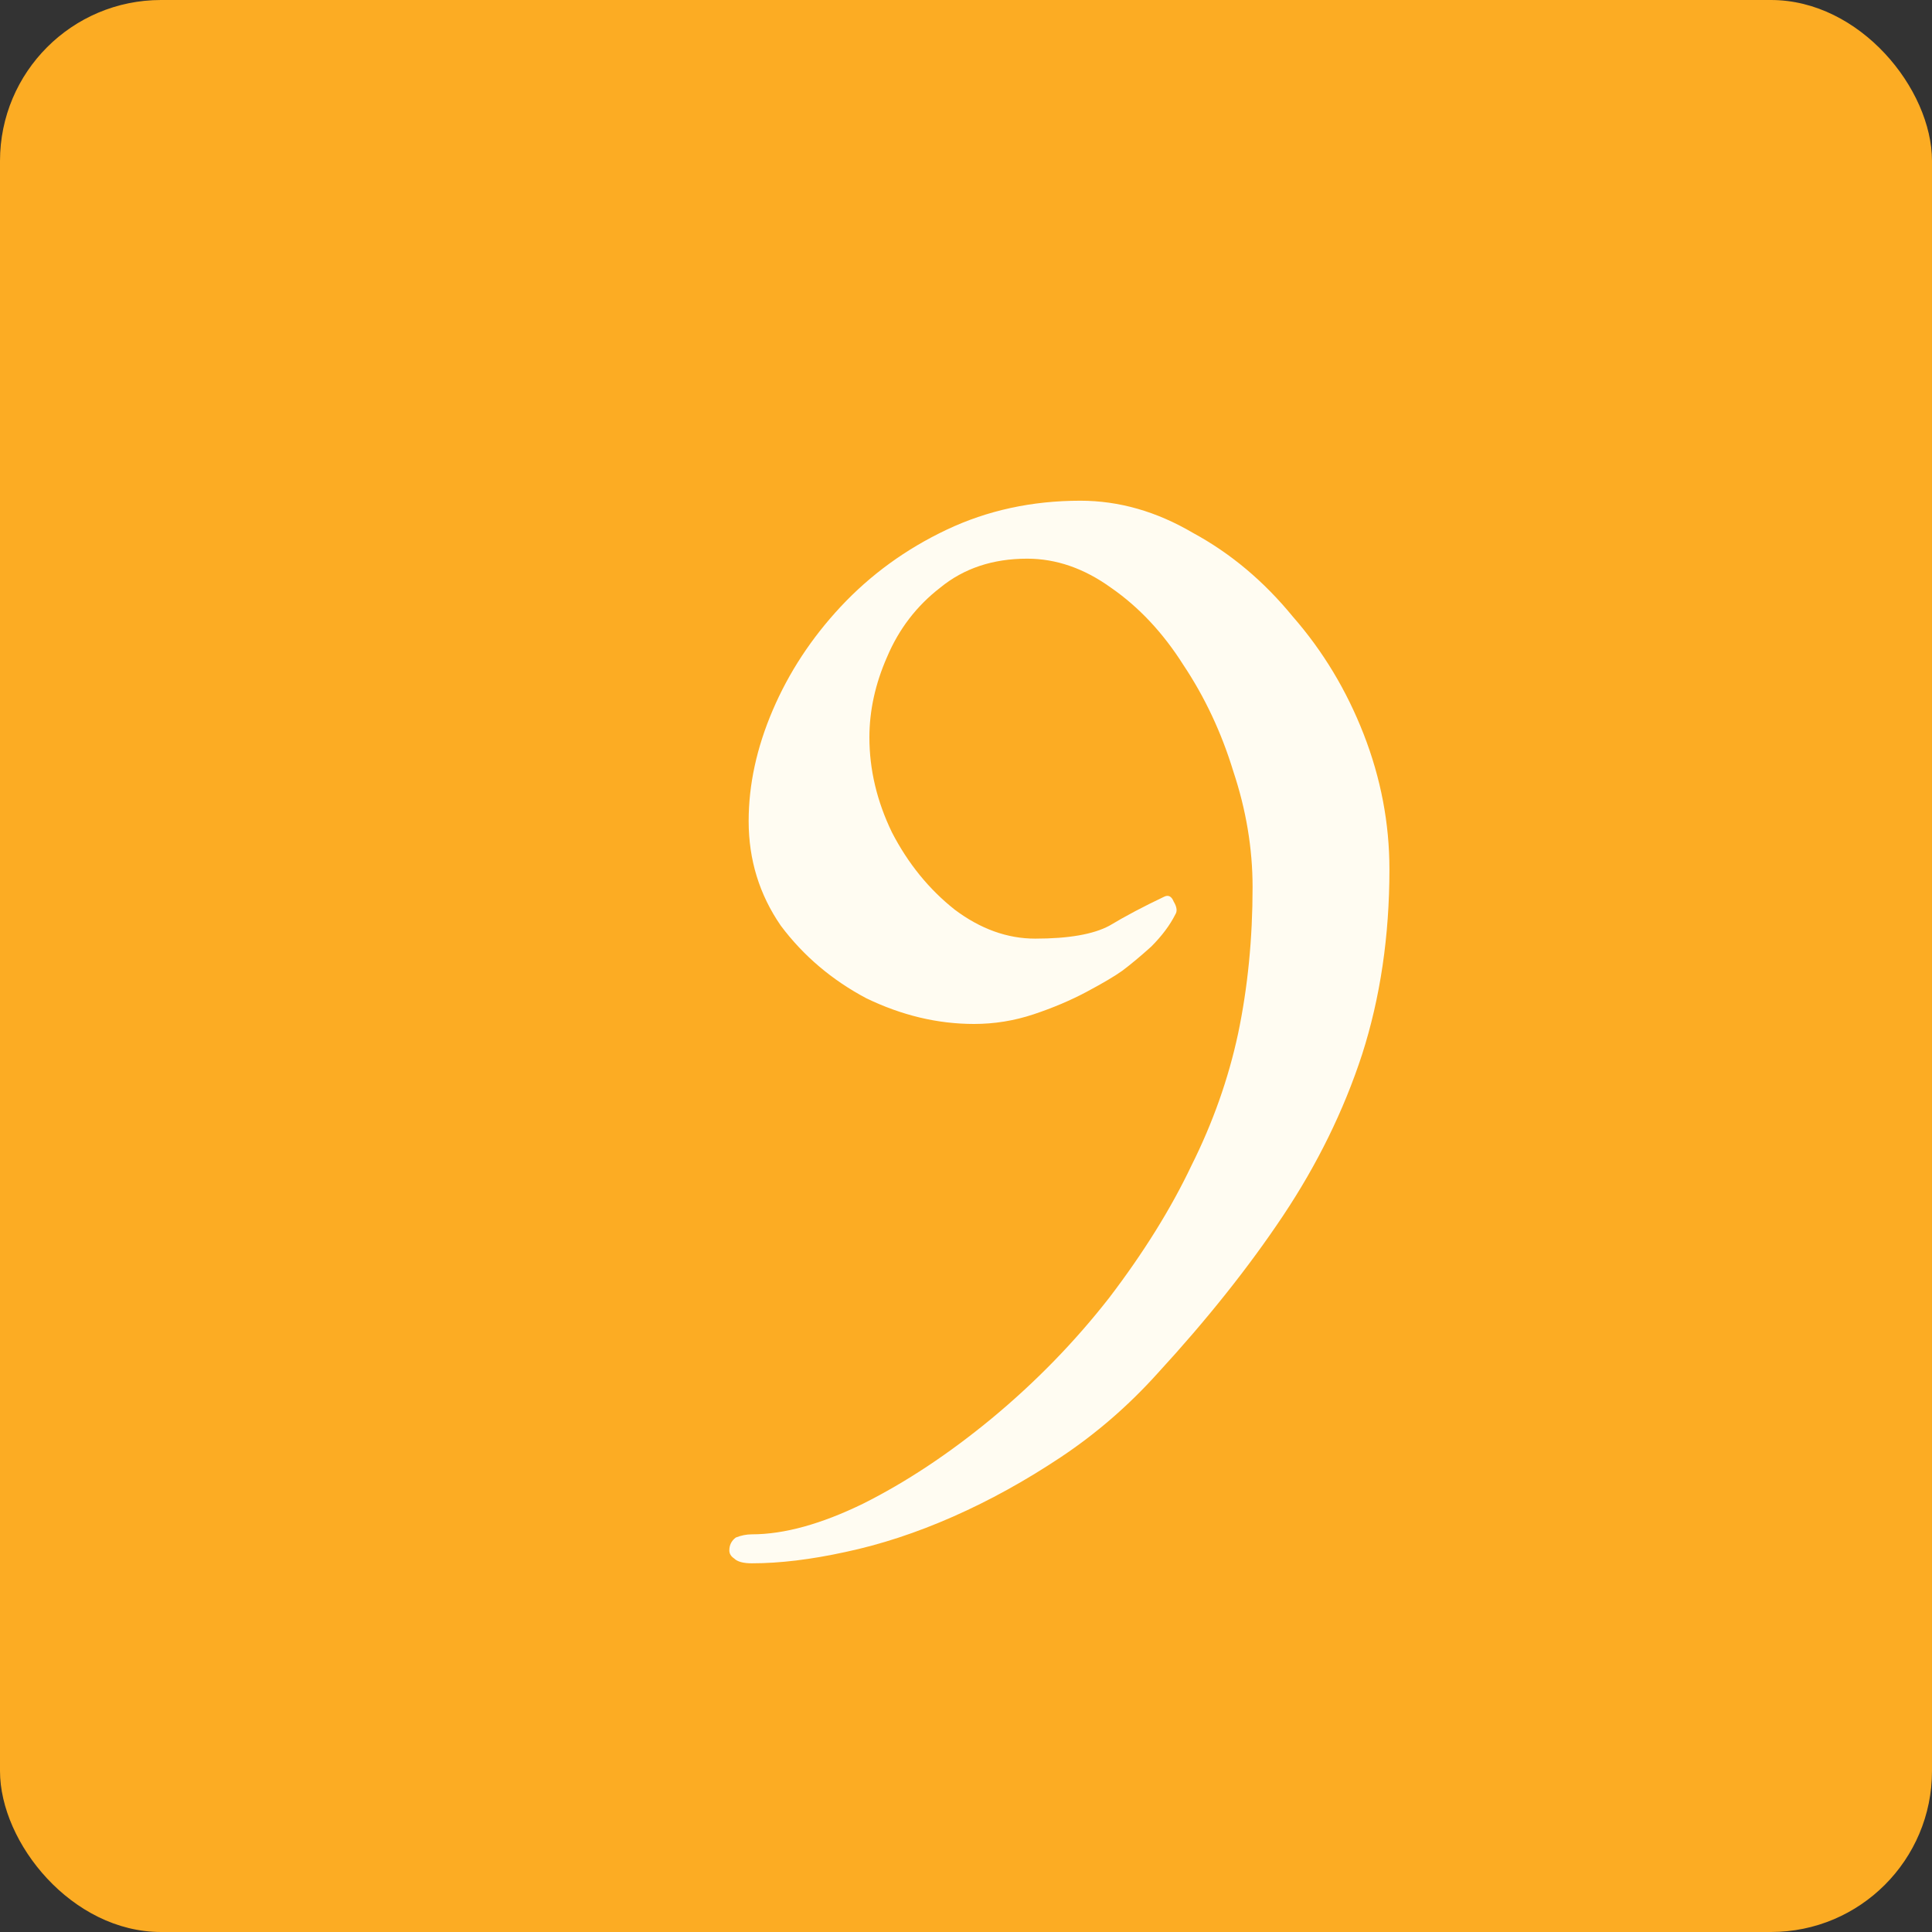
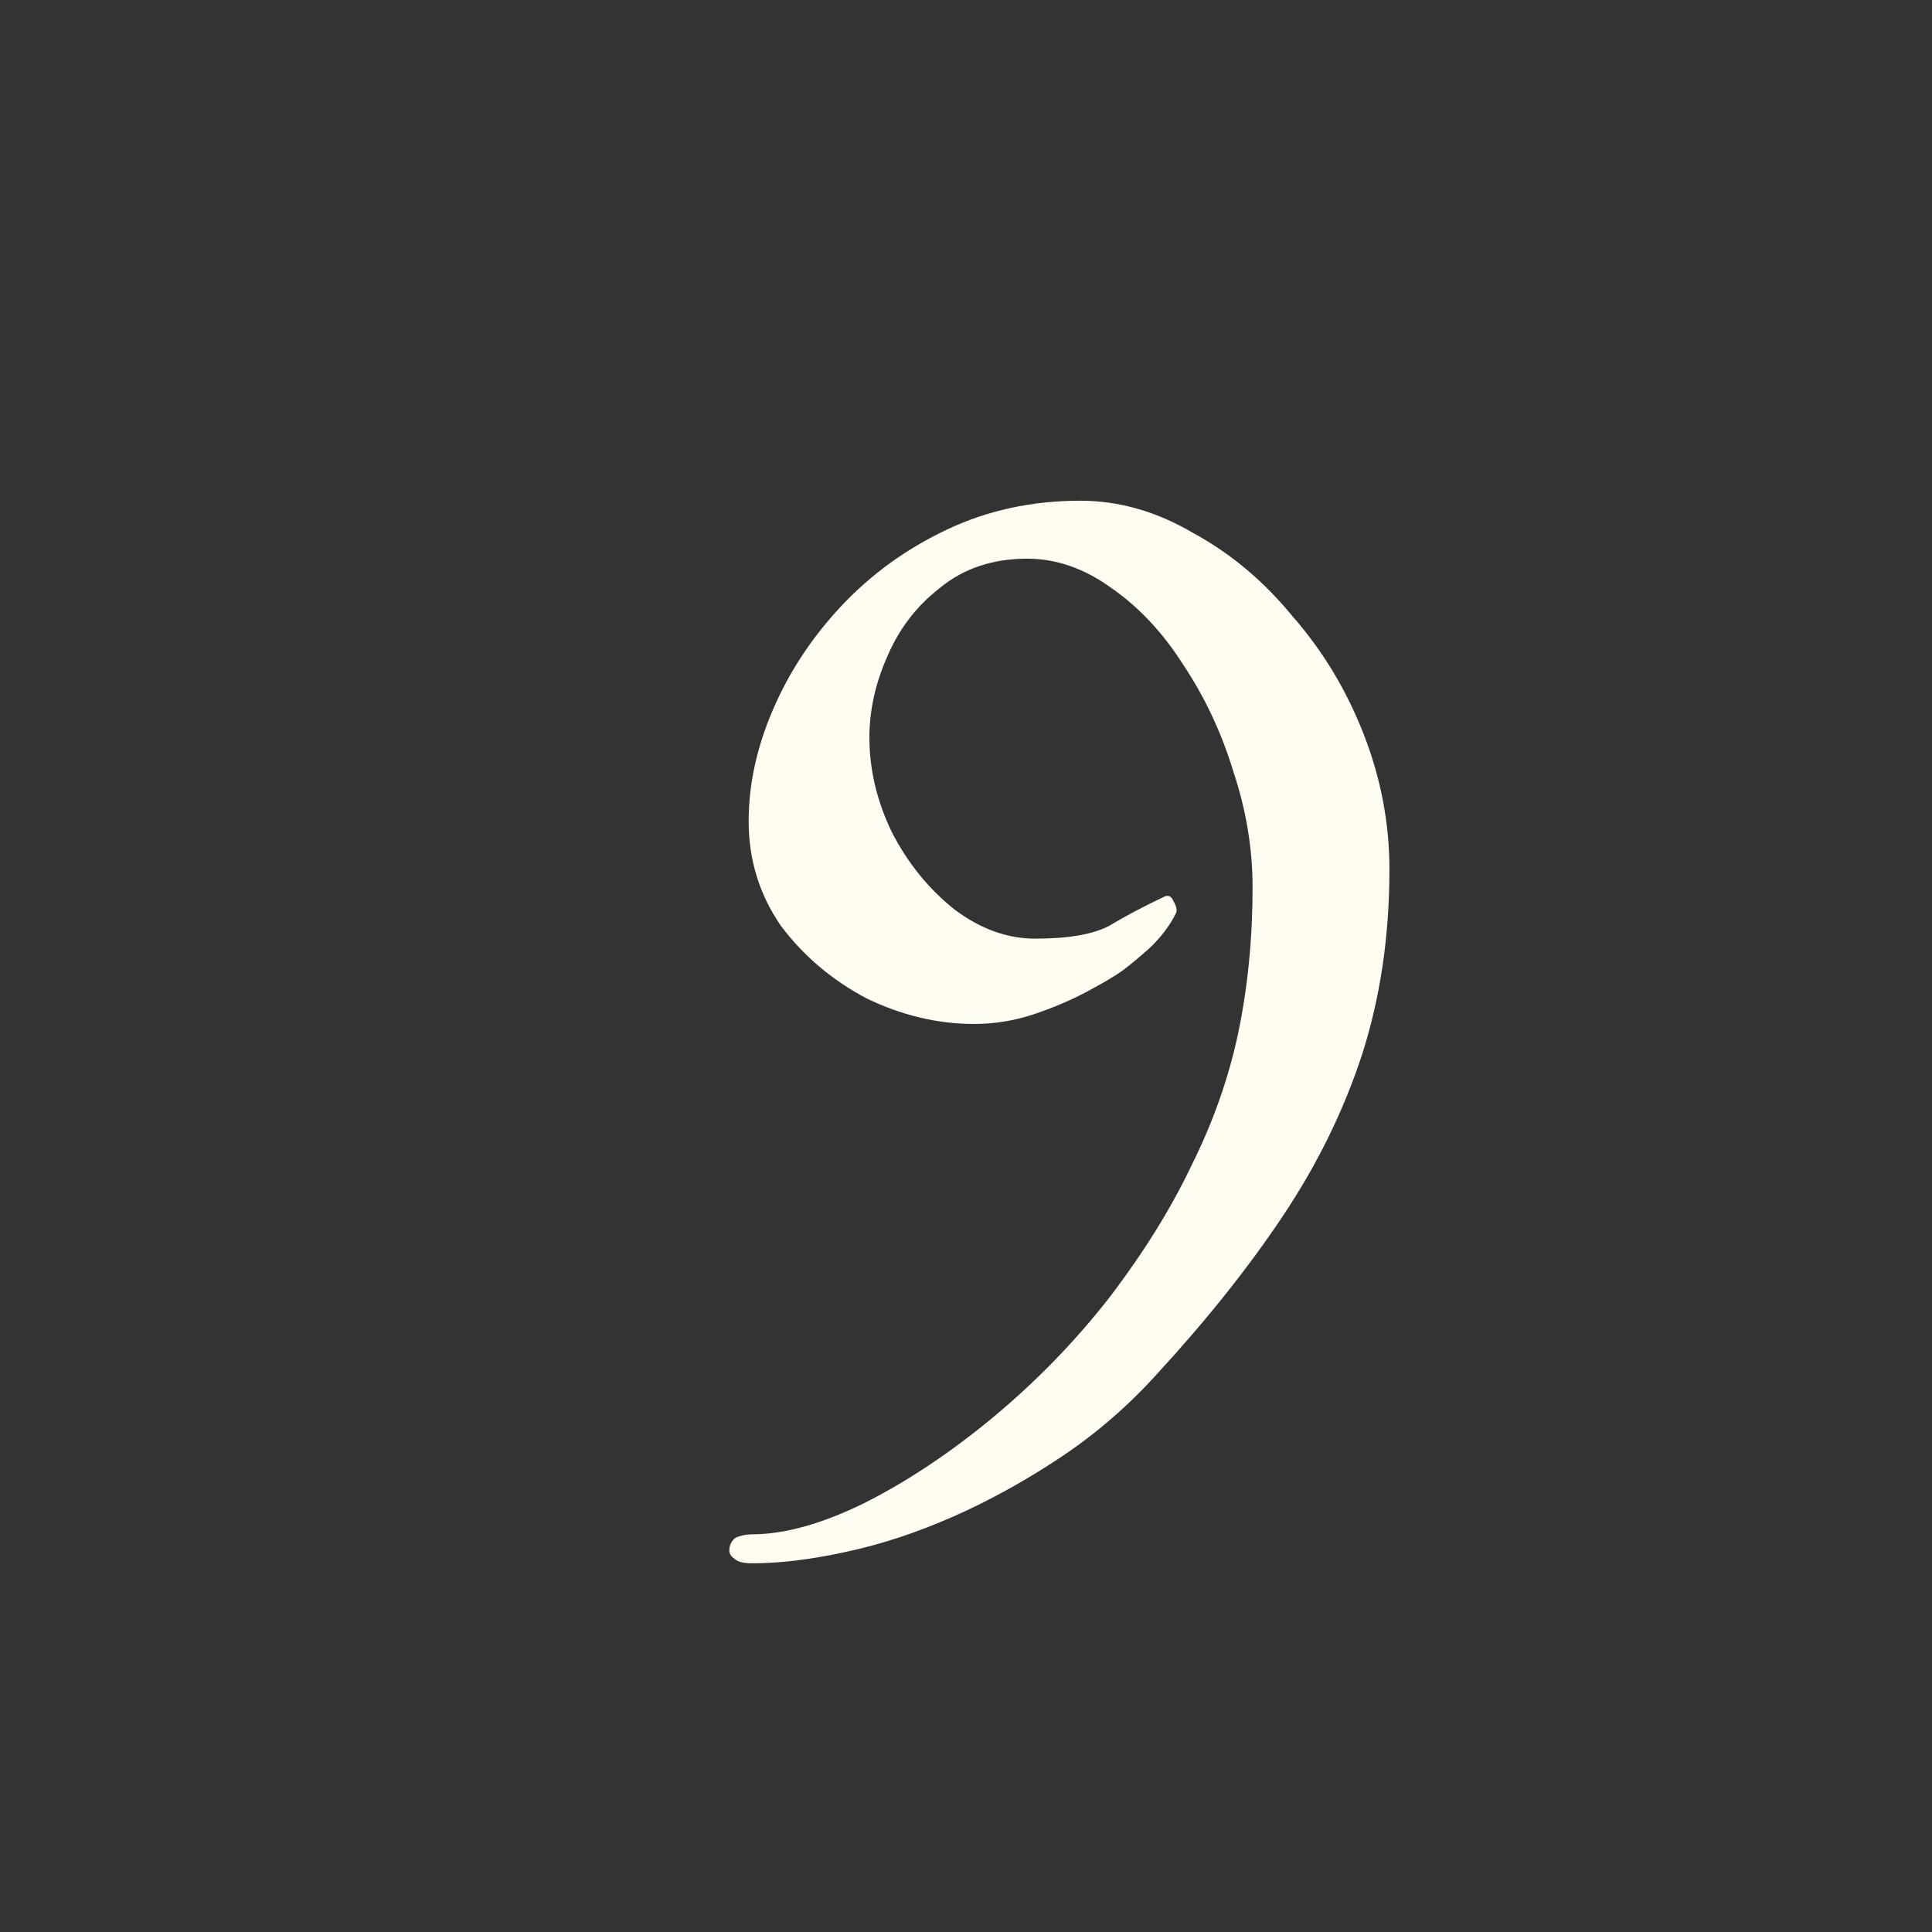
<svg xmlns="http://www.w3.org/2000/svg" width="60" height="60" viewBox="0 0 60 60" fill="none">
  <rect x="0" y="0" width="60" height="60" fill="#333333" stroke="none" />
-   <rect width="60" height="60" rx="5" fill="#FCAC23" />
  <path d="M23.35 48.55C23.083 48.55 22.9 48.5 22.8 48.4C22.7 48.333 22.65 48.25 22.65 48.15C22.65 47.983 22.717 47.85 22.85 47.75C23.017 47.683 23.183 47.65 23.35 47.65C24.35 47.65 25.5 47.333 26.8 46.7C28.133 46.033 29.467 45.15 30.8 44.05C32.167 42.917 33.383 41.667 34.45 40.3C35.517 38.9 36.367 37.533 37 36.2C37.667 34.867 38.15 33.5 38.45 32.1C38.75 30.667 38.9 29.15 38.9 27.55C38.9 26.35 38.7 25.15 38.3 23.95C37.933 22.75 37.417 21.65 36.75 20.65C36.117 19.65 35.367 18.85 34.5 18.25C33.667 17.65 32.8 17.35 31.9 17.35C30.833 17.35 29.933 17.65 29.2 18.25C28.467 18.817 27.917 19.533 27.55 20.4C27.183 21.233 27 22.067 27 22.9C27 23.9 27.233 24.883 27.7 25.85C28.2 26.817 28.85 27.617 29.65 28.25C30.45 28.85 31.283 29.15 32.15 29.15C33.183 29.15 33.95 29.017 34.45 28.75C34.95 28.45 35.517 28.15 36.15 27.85C36.283 27.783 36.383 27.833 36.45 28C36.55 28.167 36.567 28.3 36.5 28.4C36.333 28.733 36.083 29.067 35.75 29.4C35.417 29.7 35.117 29.95 34.85 30.15C34.617 30.317 34.25 30.533 33.75 30.8C33.25 31.067 32.7 31.3 32.1 31.5C31.5 31.7 30.883 31.8 30.25 31.8C29.117 31.8 28 31.533 26.9 31C25.833 30.433 24.95 29.683 24.25 28.75C23.583 27.783 23.25 26.7 23.25 25.5C23.25 24.367 23.5 23.217 24 22.05C24.5 20.883 25.2 19.817 26.1 18.85C27.033 17.85 28.133 17.05 29.4 16.45C30.667 15.85 32.05 15.55 33.55 15.55C34.75 15.55 35.917 15.883 37.05 16.55C38.217 17.183 39.25 18.05 40.15 19.15C41.083 20.217 41.817 21.433 42.35 22.8C42.883 24.167 43.15 25.567 43.15 27C43.15 29.067 42.867 30.983 42.3 32.75C41.733 34.483 40.917 36.15 39.85 37.75C38.783 39.35 37.483 40.983 35.95 42.65C35.05 43.65 34.05 44.517 32.95 45.25C31.85 45.983 30.733 46.6 29.6 47.1C28.467 47.6 27.35 47.967 26.25 48.2C25.183 48.433 24.217 48.55 23.35 48.55Z" fill="#FFFCF2" />
</svg>